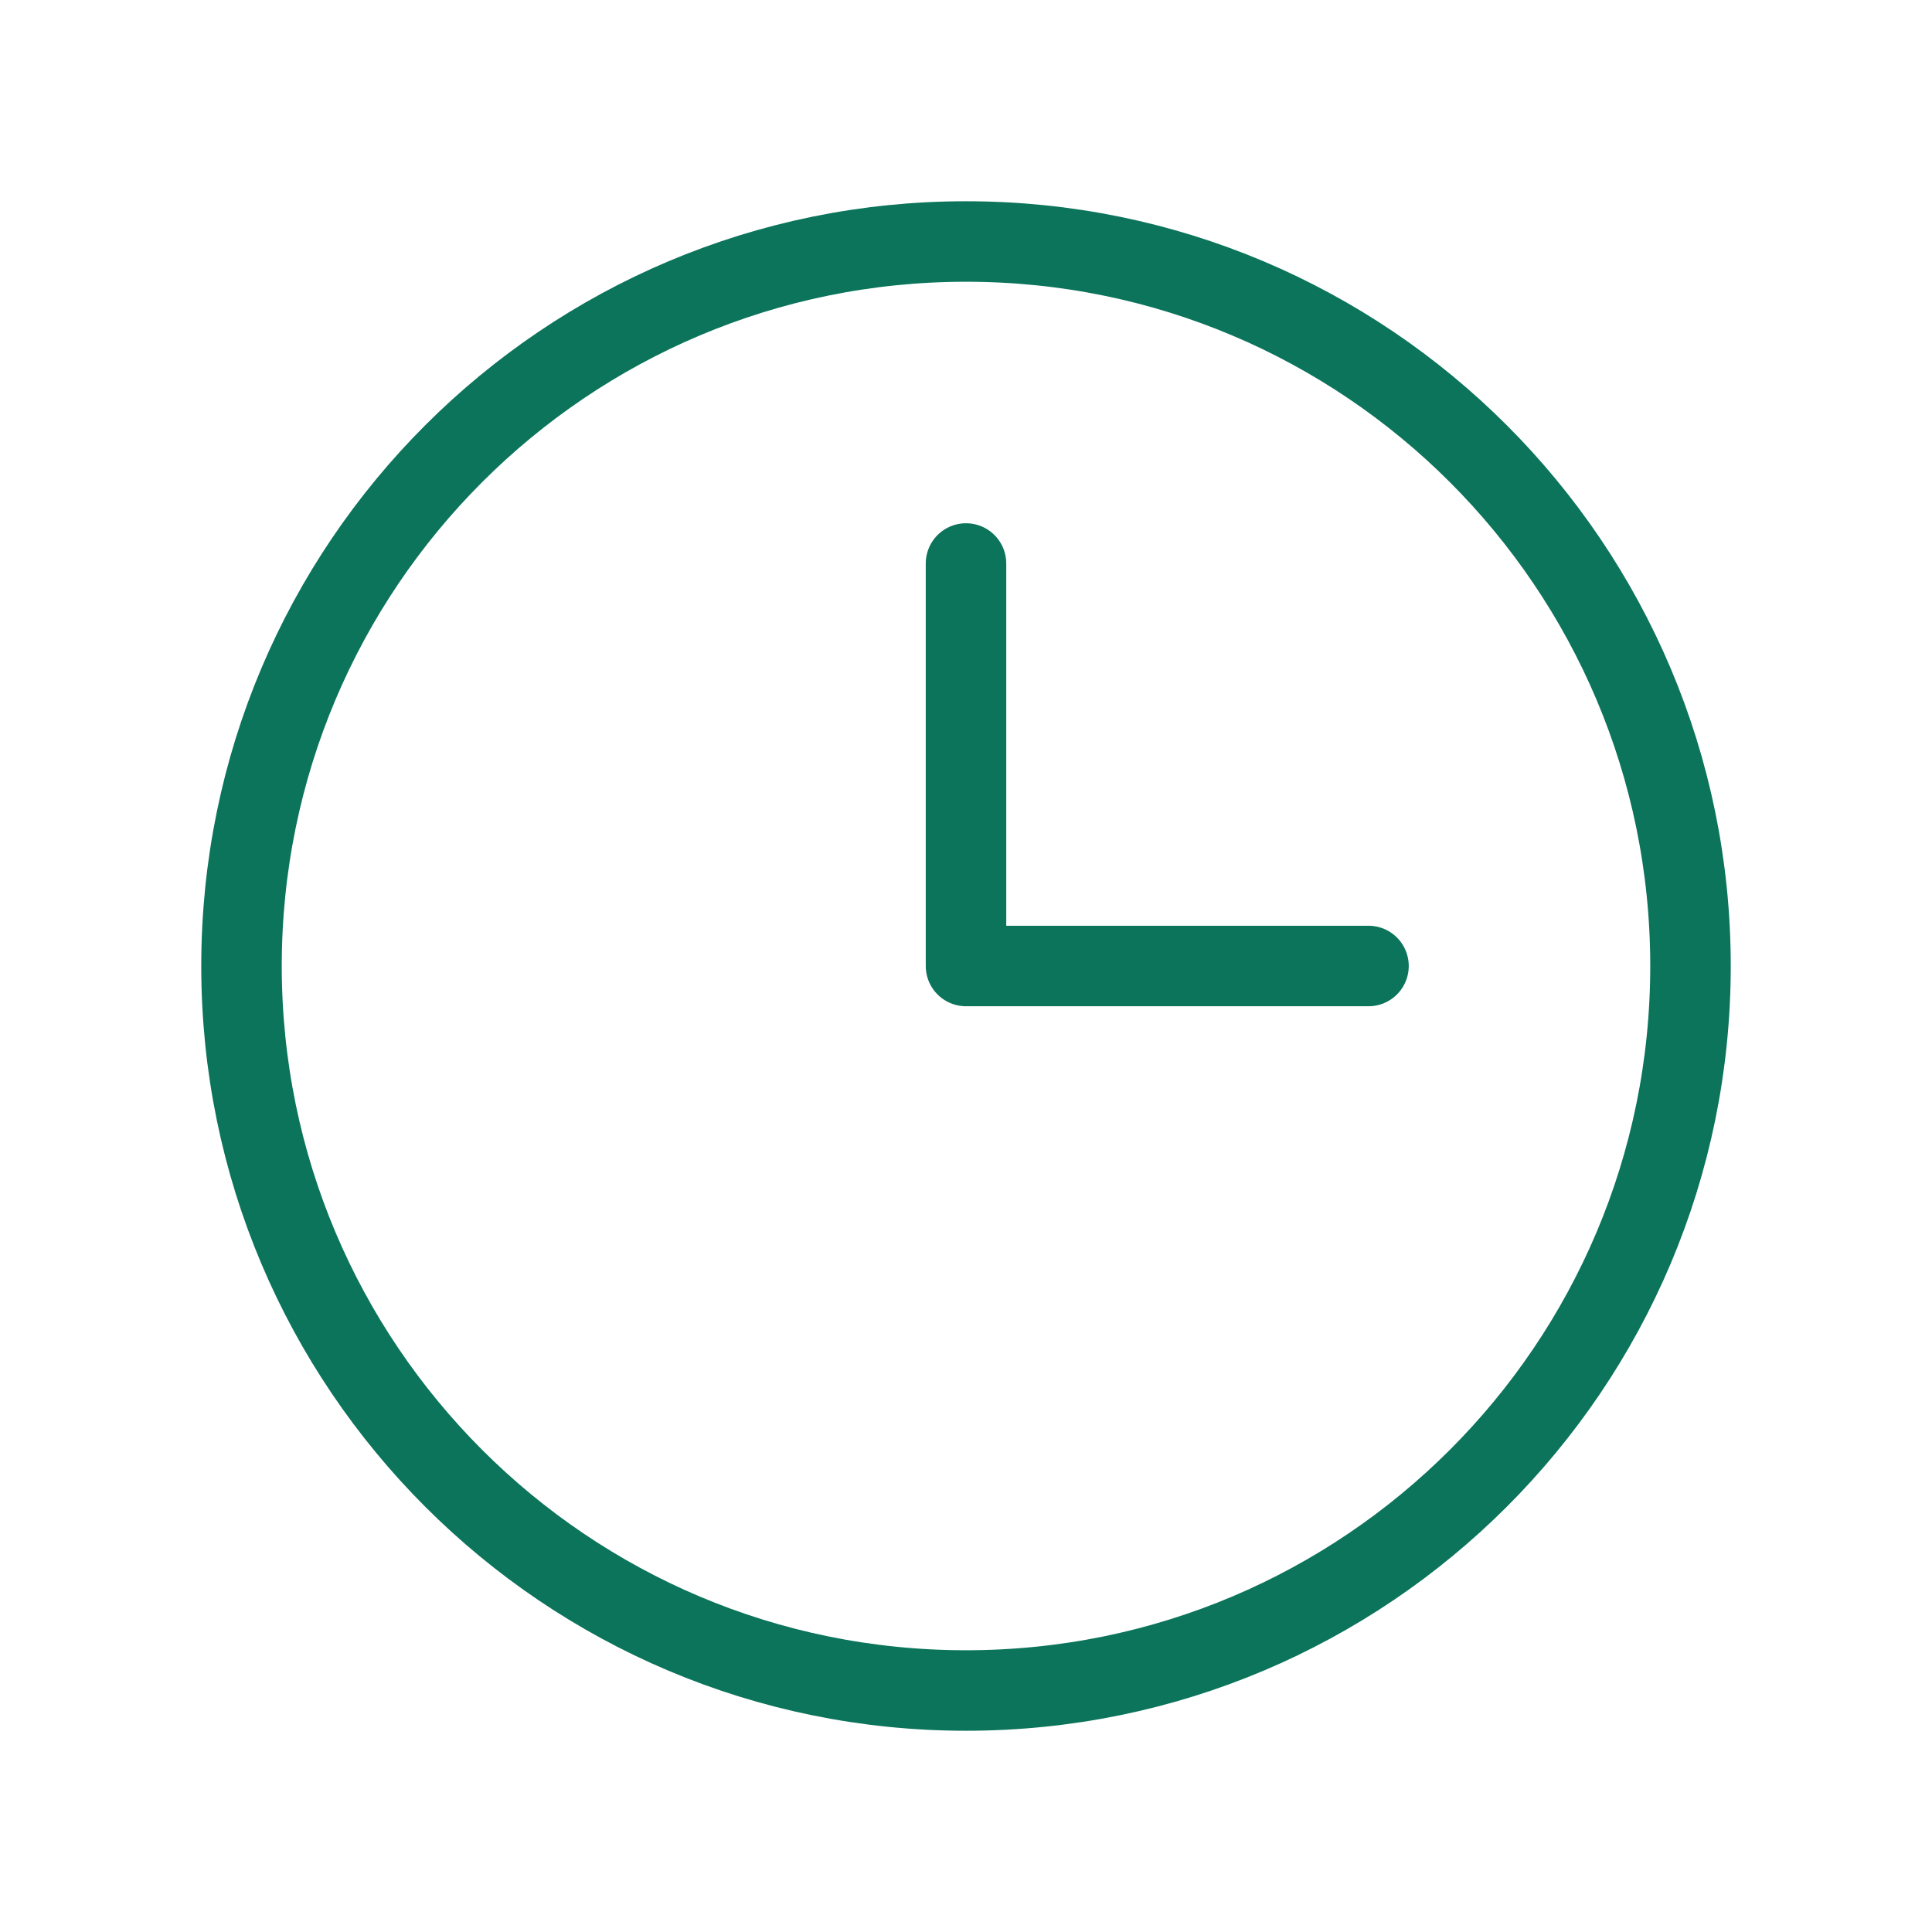
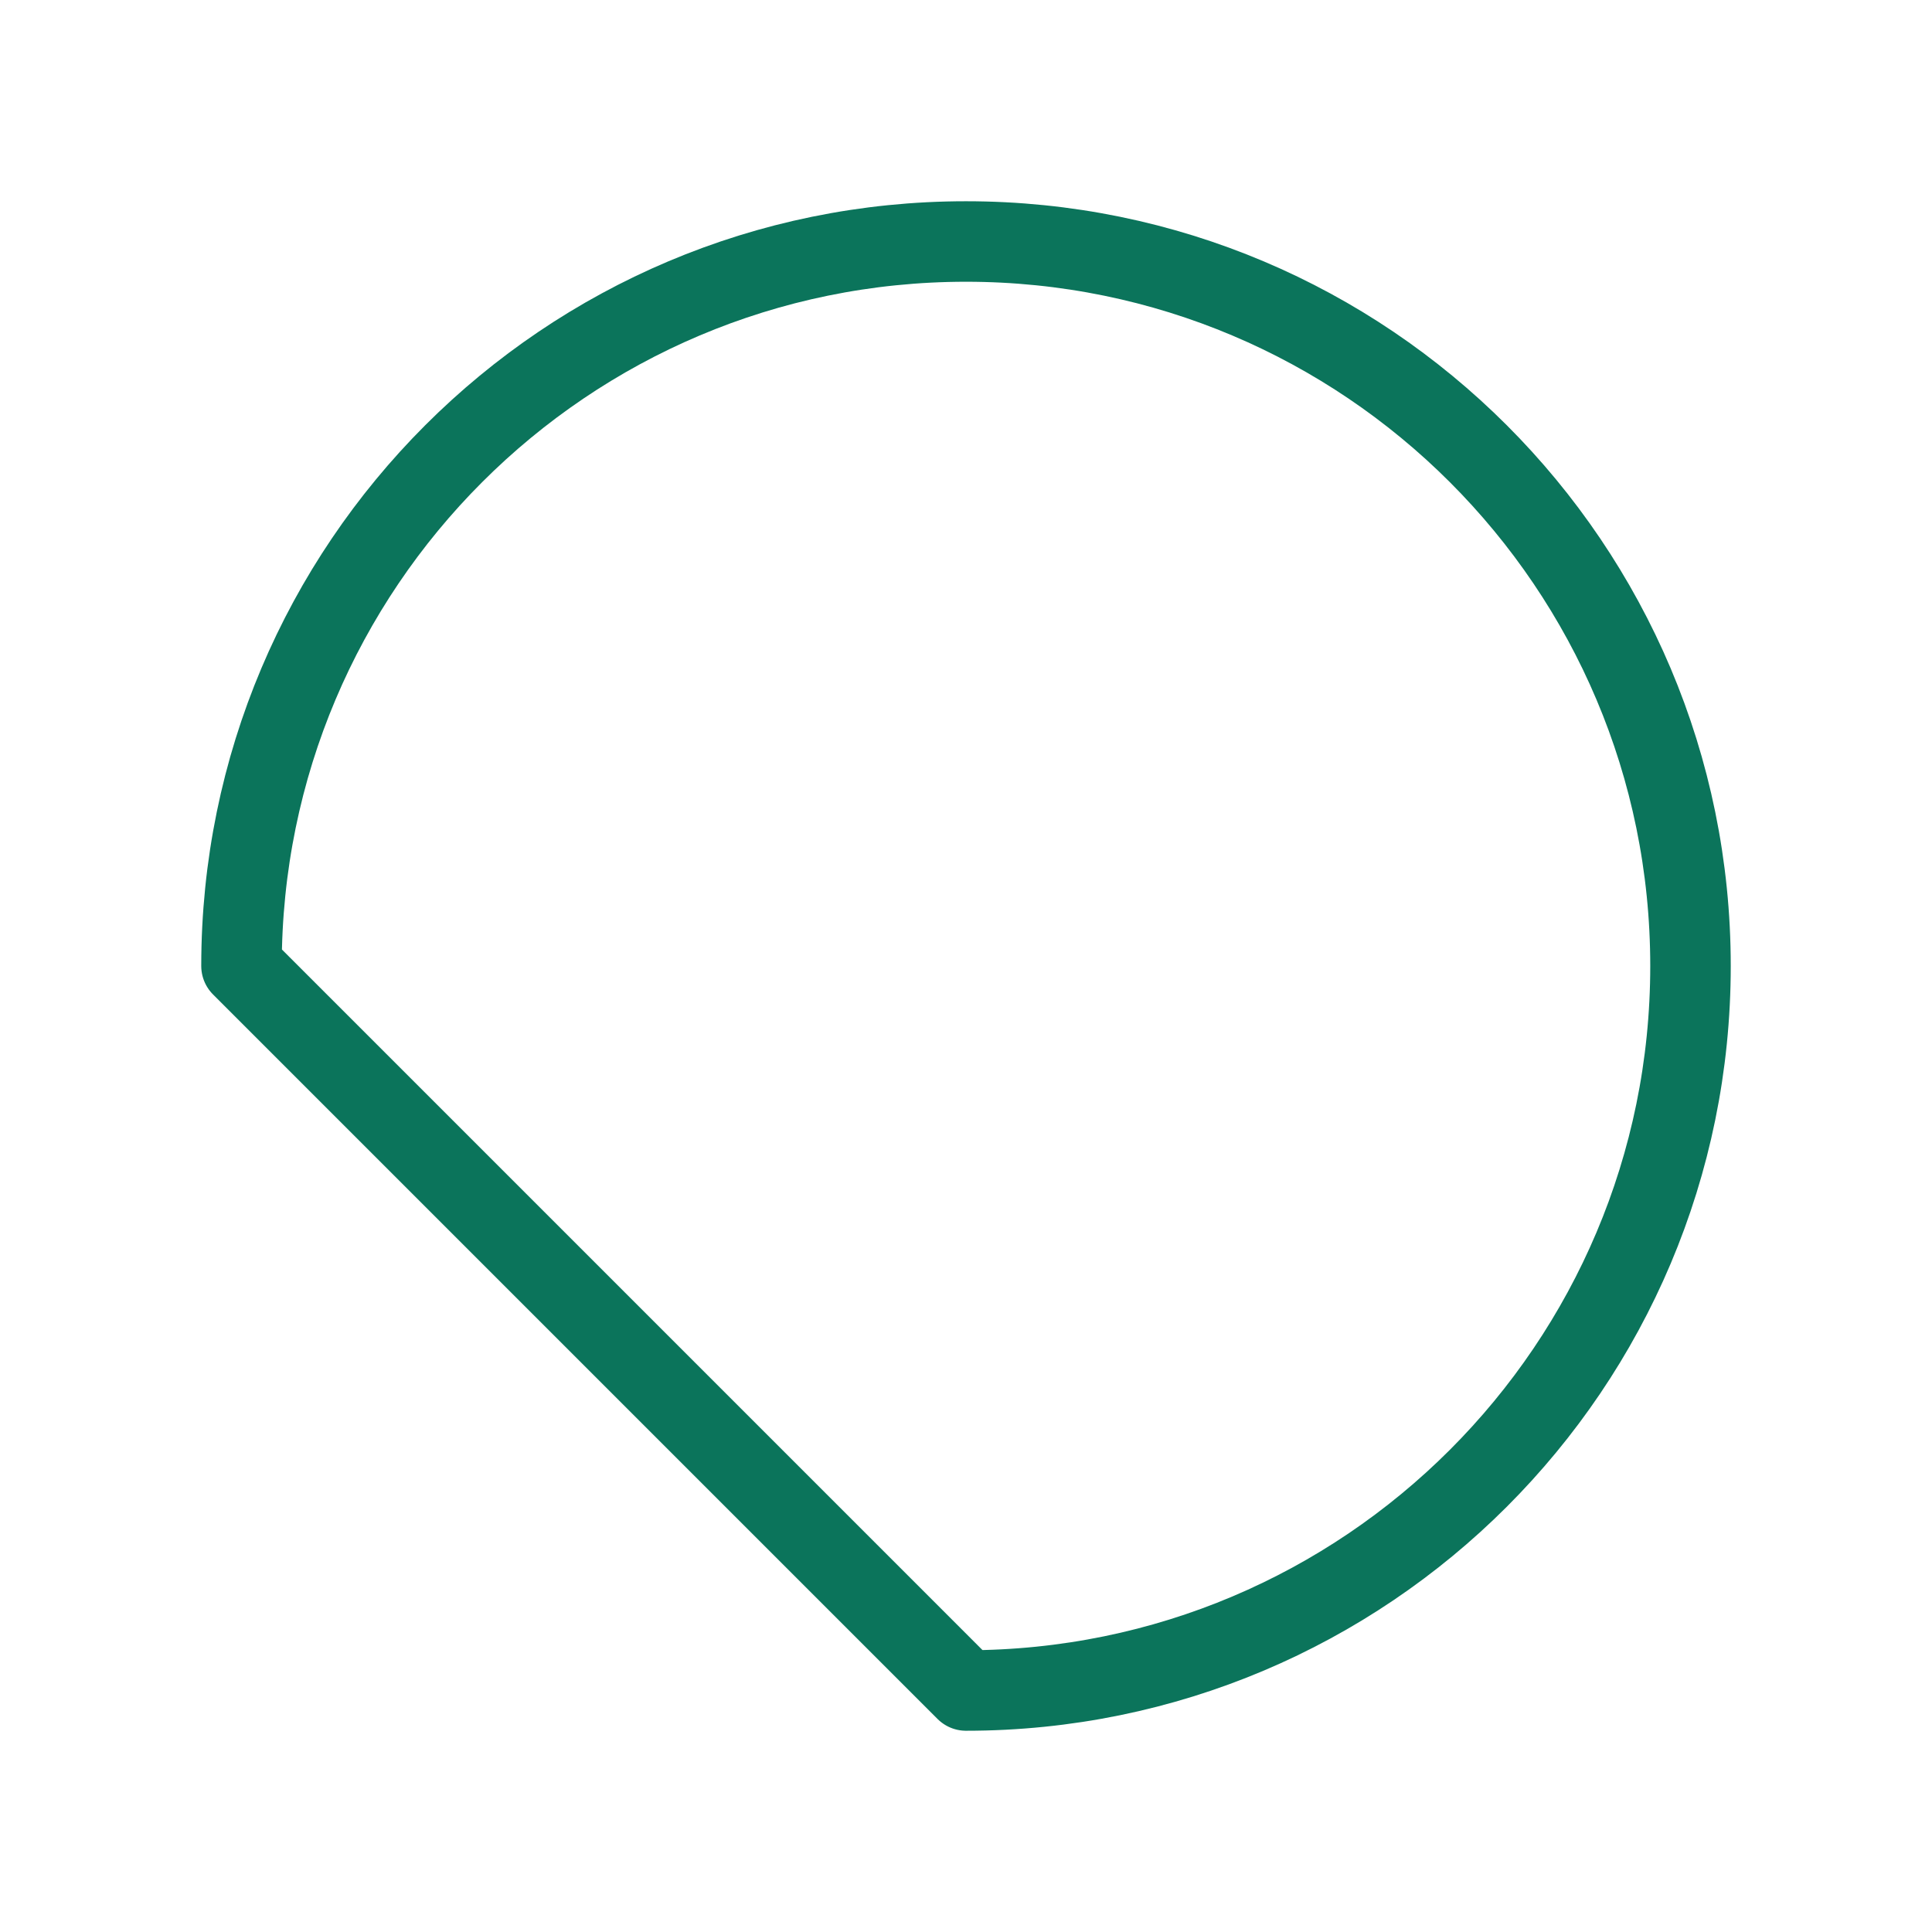
<svg xmlns="http://www.w3.org/2000/svg" width="24" height="24" viewBox="0 0 24 24" fill="none">
-   <path d="M12 21C16.971 21 21 16.971 21 12C21 7.029 16.971 3 12 3C7.029 3 3 7.029 3 12C3 16.971 7.029 21 12 21Z" stroke="#0B745B" stroke-miterlimit="10" stroke-linecap="round" stroke-linejoin="round" />
-   <path d="M12 7V12H17" stroke="#0B745B" stroke-linecap="round" stroke-linejoin="round" />
+   <path d="M12 21C16.971 21 21 16.971 21 12C21 7.029 16.971 3 12 3C7.029 3 3 7.029 3 12Z" stroke="#0B745B" stroke-miterlimit="10" stroke-linecap="round" stroke-linejoin="round" />
</svg>